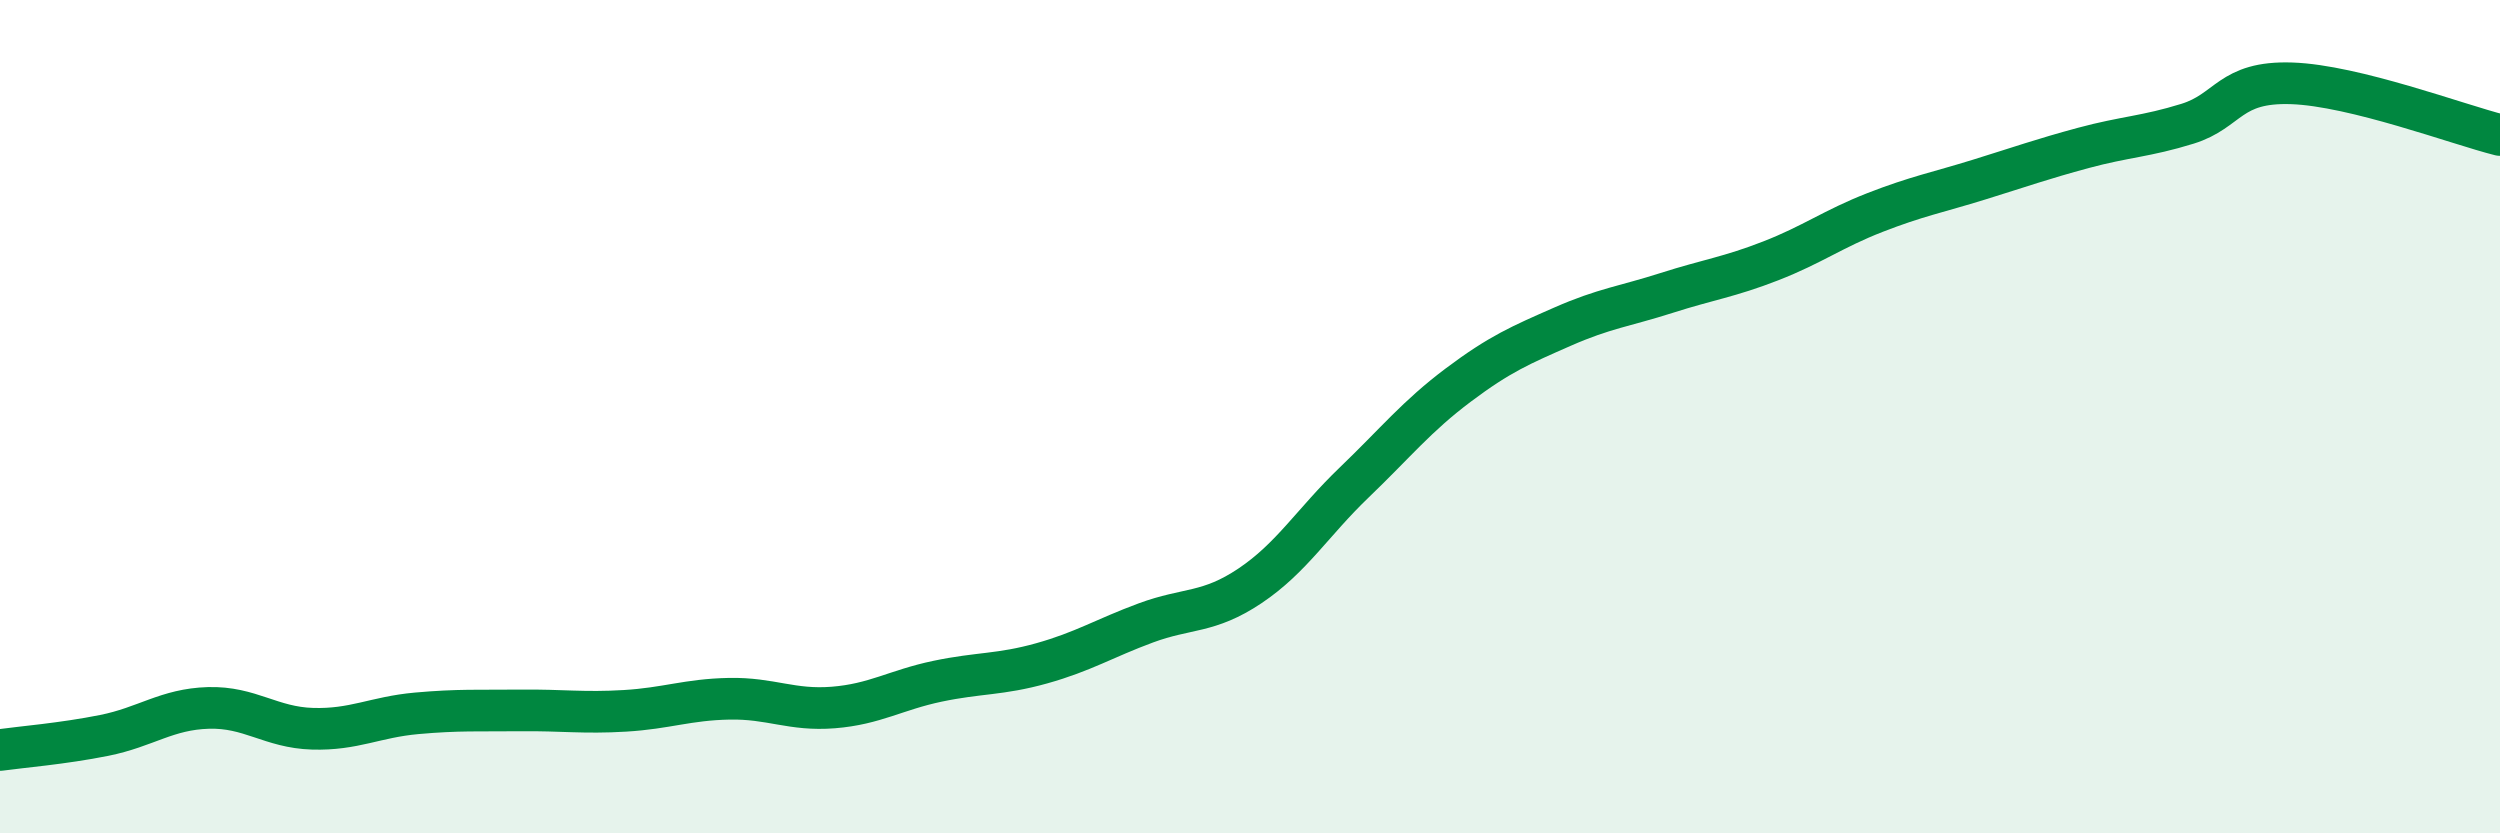
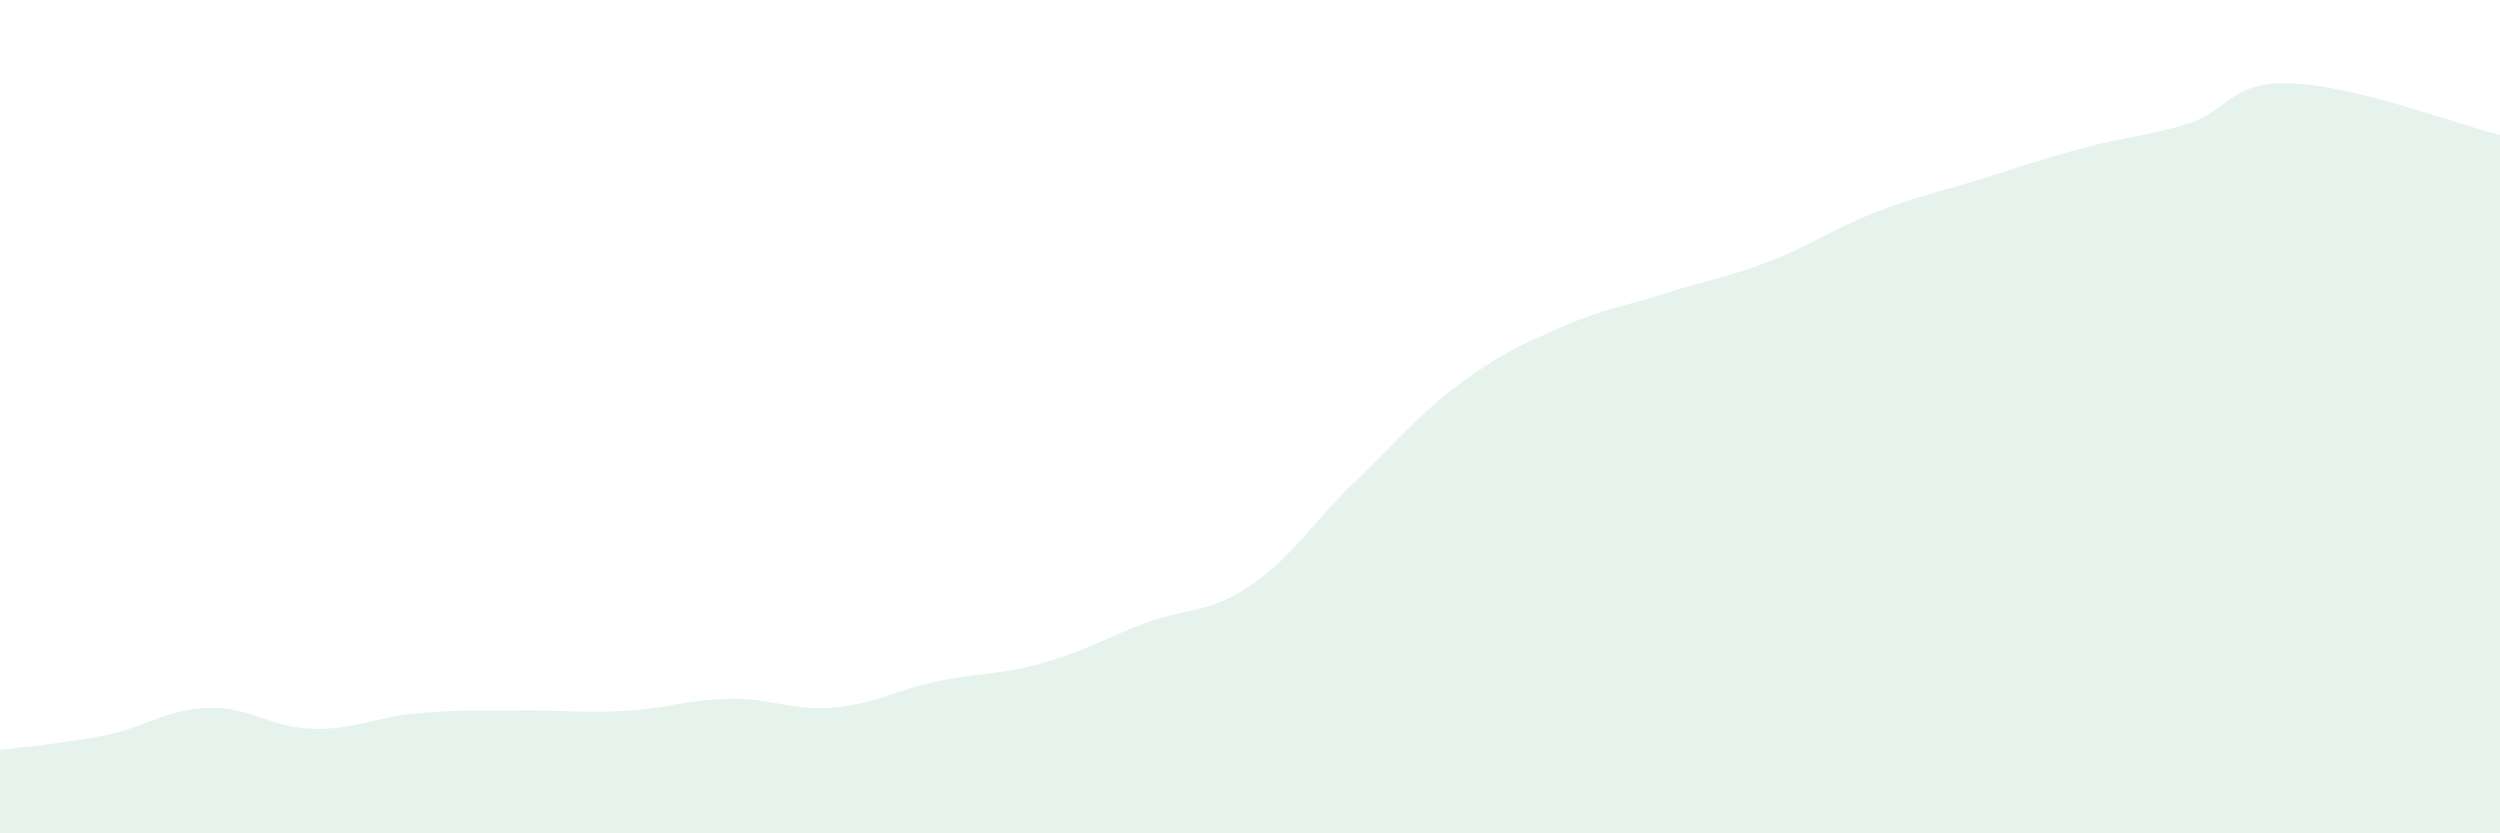
<svg xmlns="http://www.w3.org/2000/svg" width="60" height="20" viewBox="0 0 60 20">
  <path d="M 0,18 C 0.5,17.93 1.5,17.85 2.5,17.65 C 3.5,17.45 4,17.02 5,16.99 C 6,16.96 6.5,17.46 7.5,17.49 C 8.5,17.52 9,17.21 10,17.12 C 11,17.03 11.5,17.06 12.5,17.05 C 13.5,17.04 14,17.12 15,17.06 C 16,17 16.5,16.79 17.5,16.77 C 18.5,16.75 19,17.06 20,16.98 C 21,16.9 21.5,16.56 22.5,16.35 C 23.5,16.14 24,16.2 25,15.92 C 26,15.64 26.5,15.32 27.5,14.95 C 28.5,14.58 29,14.73 30,14.06 C 31,13.39 31.5,12.54 32.5,11.58 C 33.5,10.62 34,9.99 35,9.24 C 36,8.49 36.5,8.28 37.5,7.84 C 38.5,7.4 39,7.35 40,7.03 C 41,6.71 41.5,6.65 42.5,6.26 C 43.5,5.87 44,5.49 45,5.1 C 46,4.71 46.5,4.62 47.5,4.31 C 48.5,4 49,3.82 50,3.55 C 51,3.28 51.5,3.28 52.5,2.97 C 53.5,2.66 53.5,1.95 55,2 C 56.5,2.05 59,2.99 60,3.24L60 20L0 20Z" fill="#008740" opacity="0.1" stroke-linecap="round" stroke-linejoin="round" />
-   <path d="M 0,18 C 0.5,17.93 1.5,17.85 2.5,17.65 C 3.5,17.45 4,17.02 5,16.99 C 6,16.96 6.5,17.46 7.5,17.49 C 8.5,17.52 9,17.21 10,17.12 C 11,17.03 11.5,17.06 12.5,17.05 C 13.5,17.04 14,17.12 15,17.06 C 16,17 16.5,16.79 17.5,16.77 C 18.5,16.75 19,17.06 20,16.98 C 21,16.9 21.5,16.56 22.5,16.35 C 23.5,16.14 24,16.2 25,15.92 C 26,15.64 26.5,15.32 27.5,14.95 C 28.5,14.58 29,14.73 30,14.06 C 31,13.39 31.5,12.54 32.5,11.58 C 33.5,10.62 34,9.99 35,9.24 C 36,8.49 36.5,8.28 37.5,7.84 C 38.5,7.4 39,7.35 40,7.03 C 41,6.71 41.5,6.65 42.5,6.26 C 43.5,5.87 44,5.49 45,5.1 C 46,4.71 46.5,4.62 47.5,4.31 C 48.5,4 49,3.82 50,3.55 C 51,3.28 51.5,3.28 52.5,2.97 C 53.5,2.66 53.5,1.95 55,2 C 56.5,2.05 59,2.99 60,3.24" stroke="#008740" stroke-width="1" fill="none" stroke-linecap="round" stroke-linejoin="round" />
</svg>